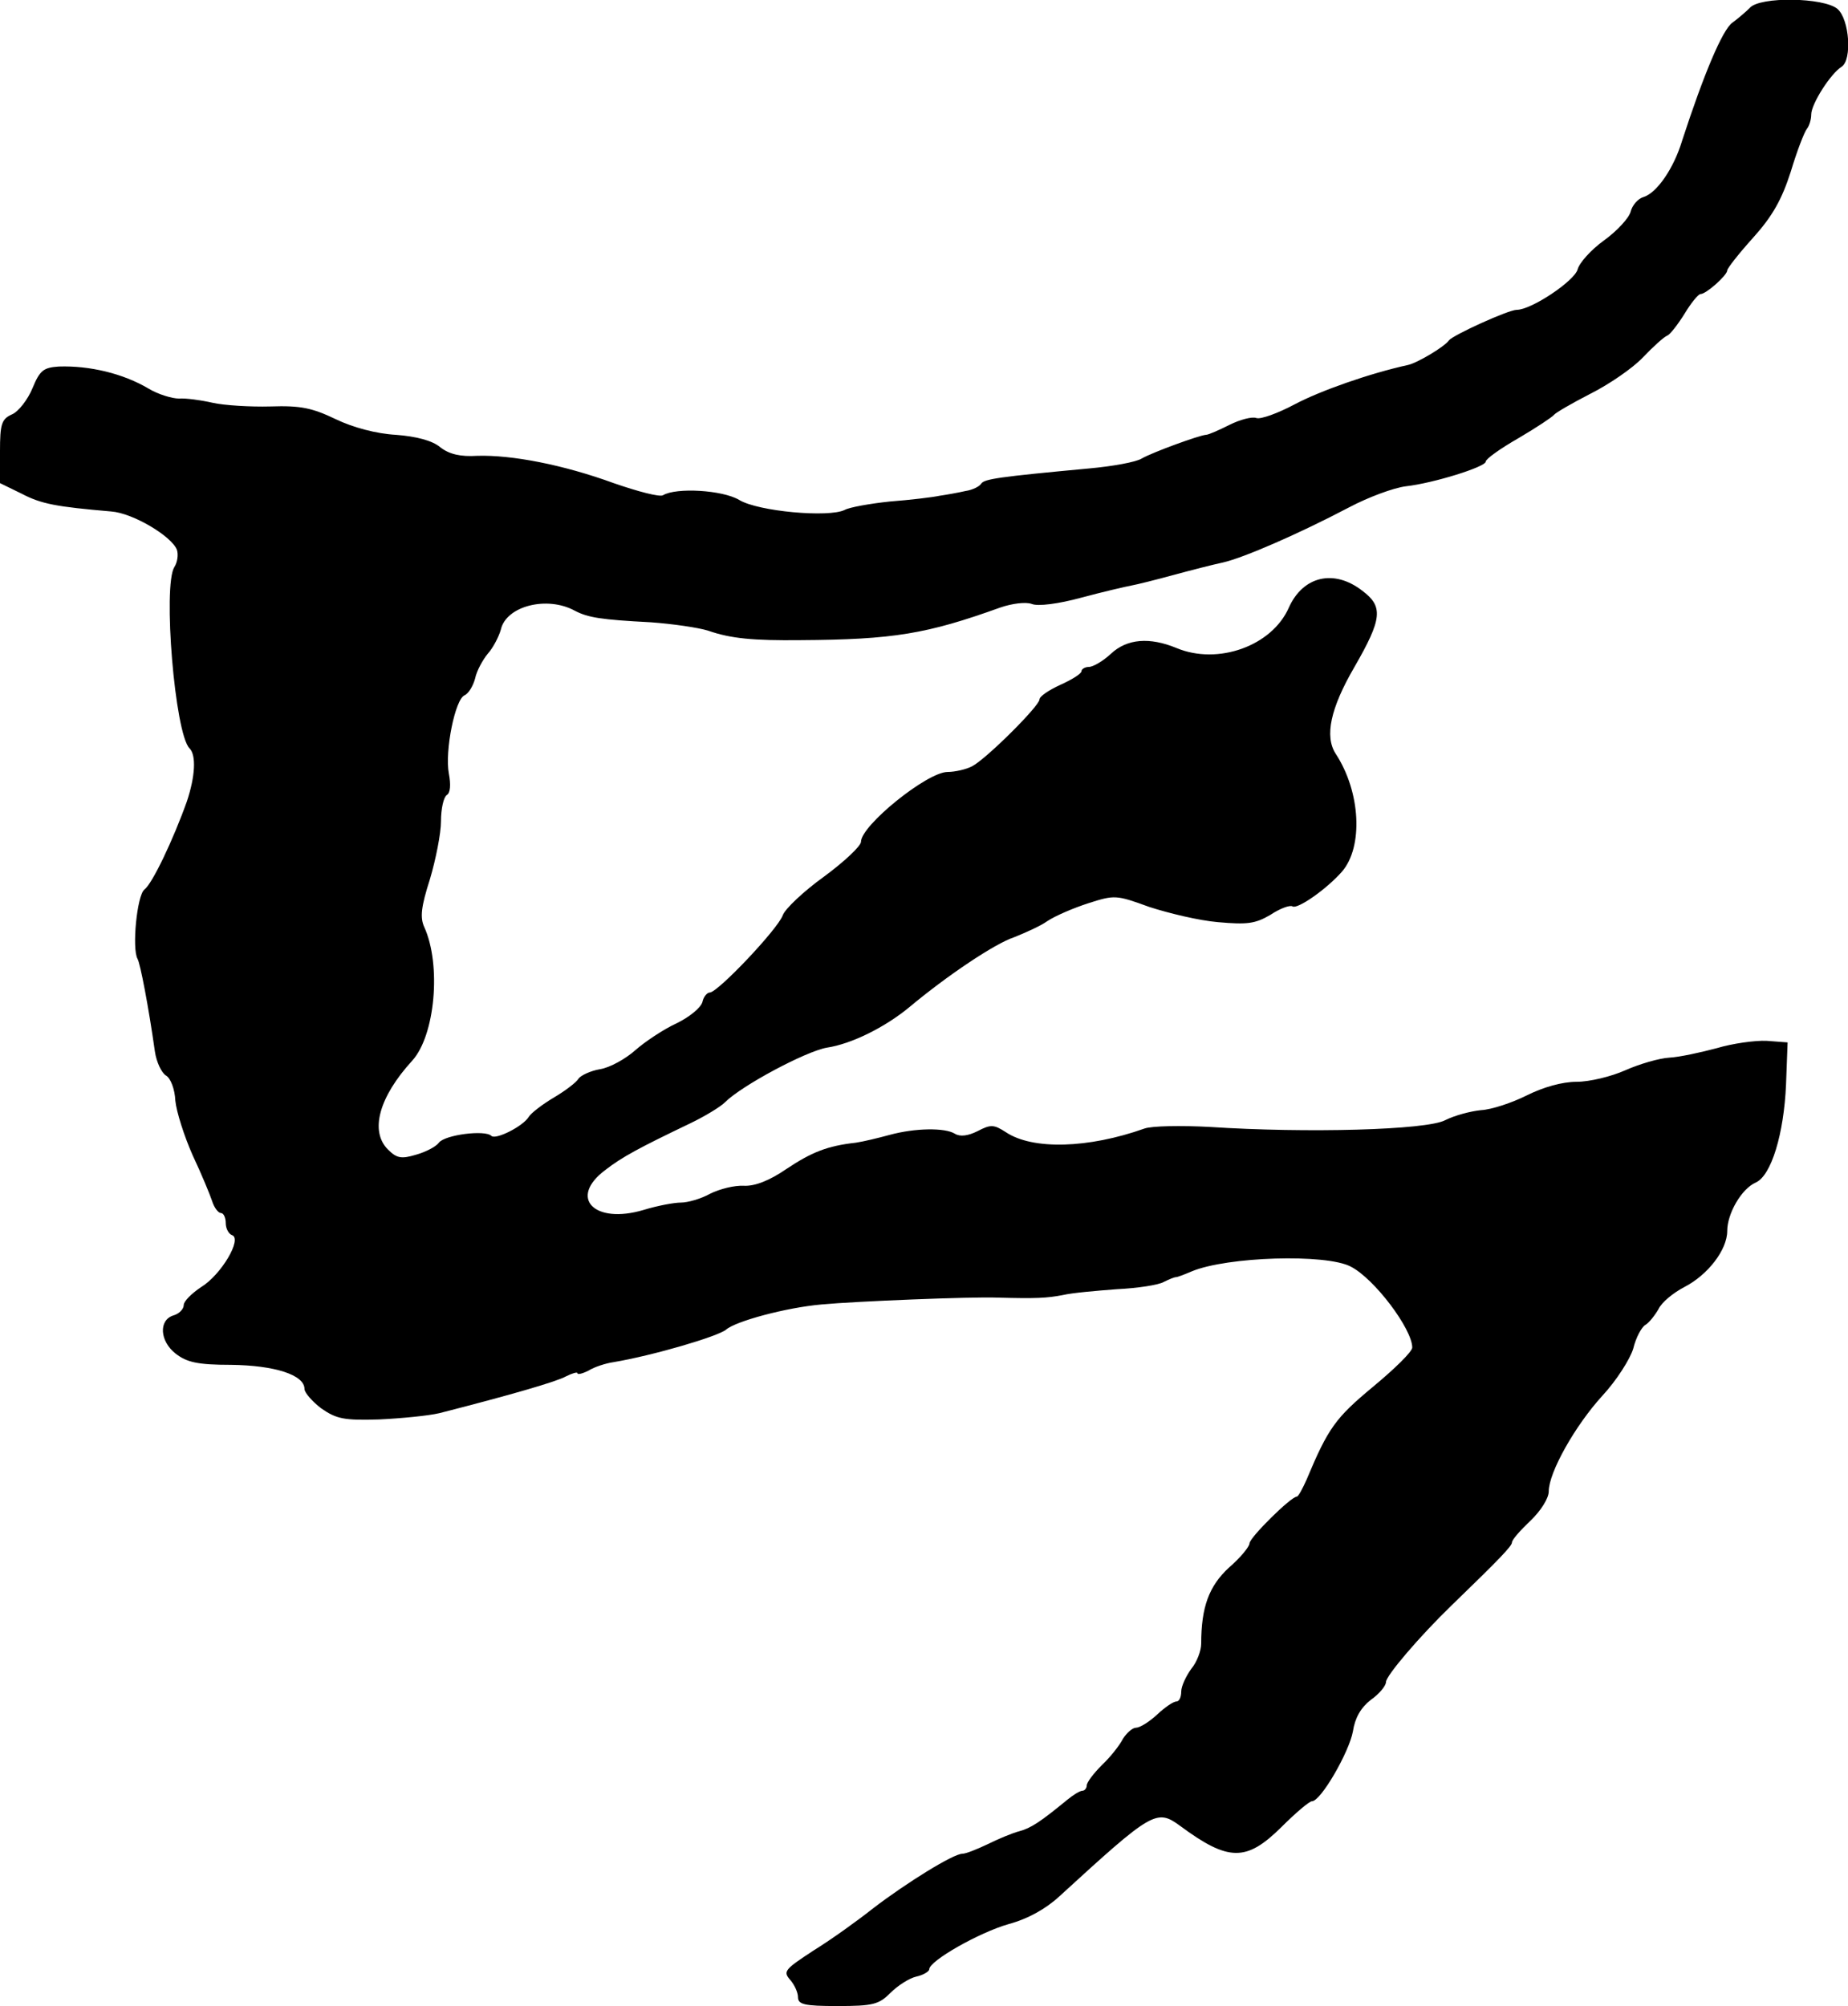
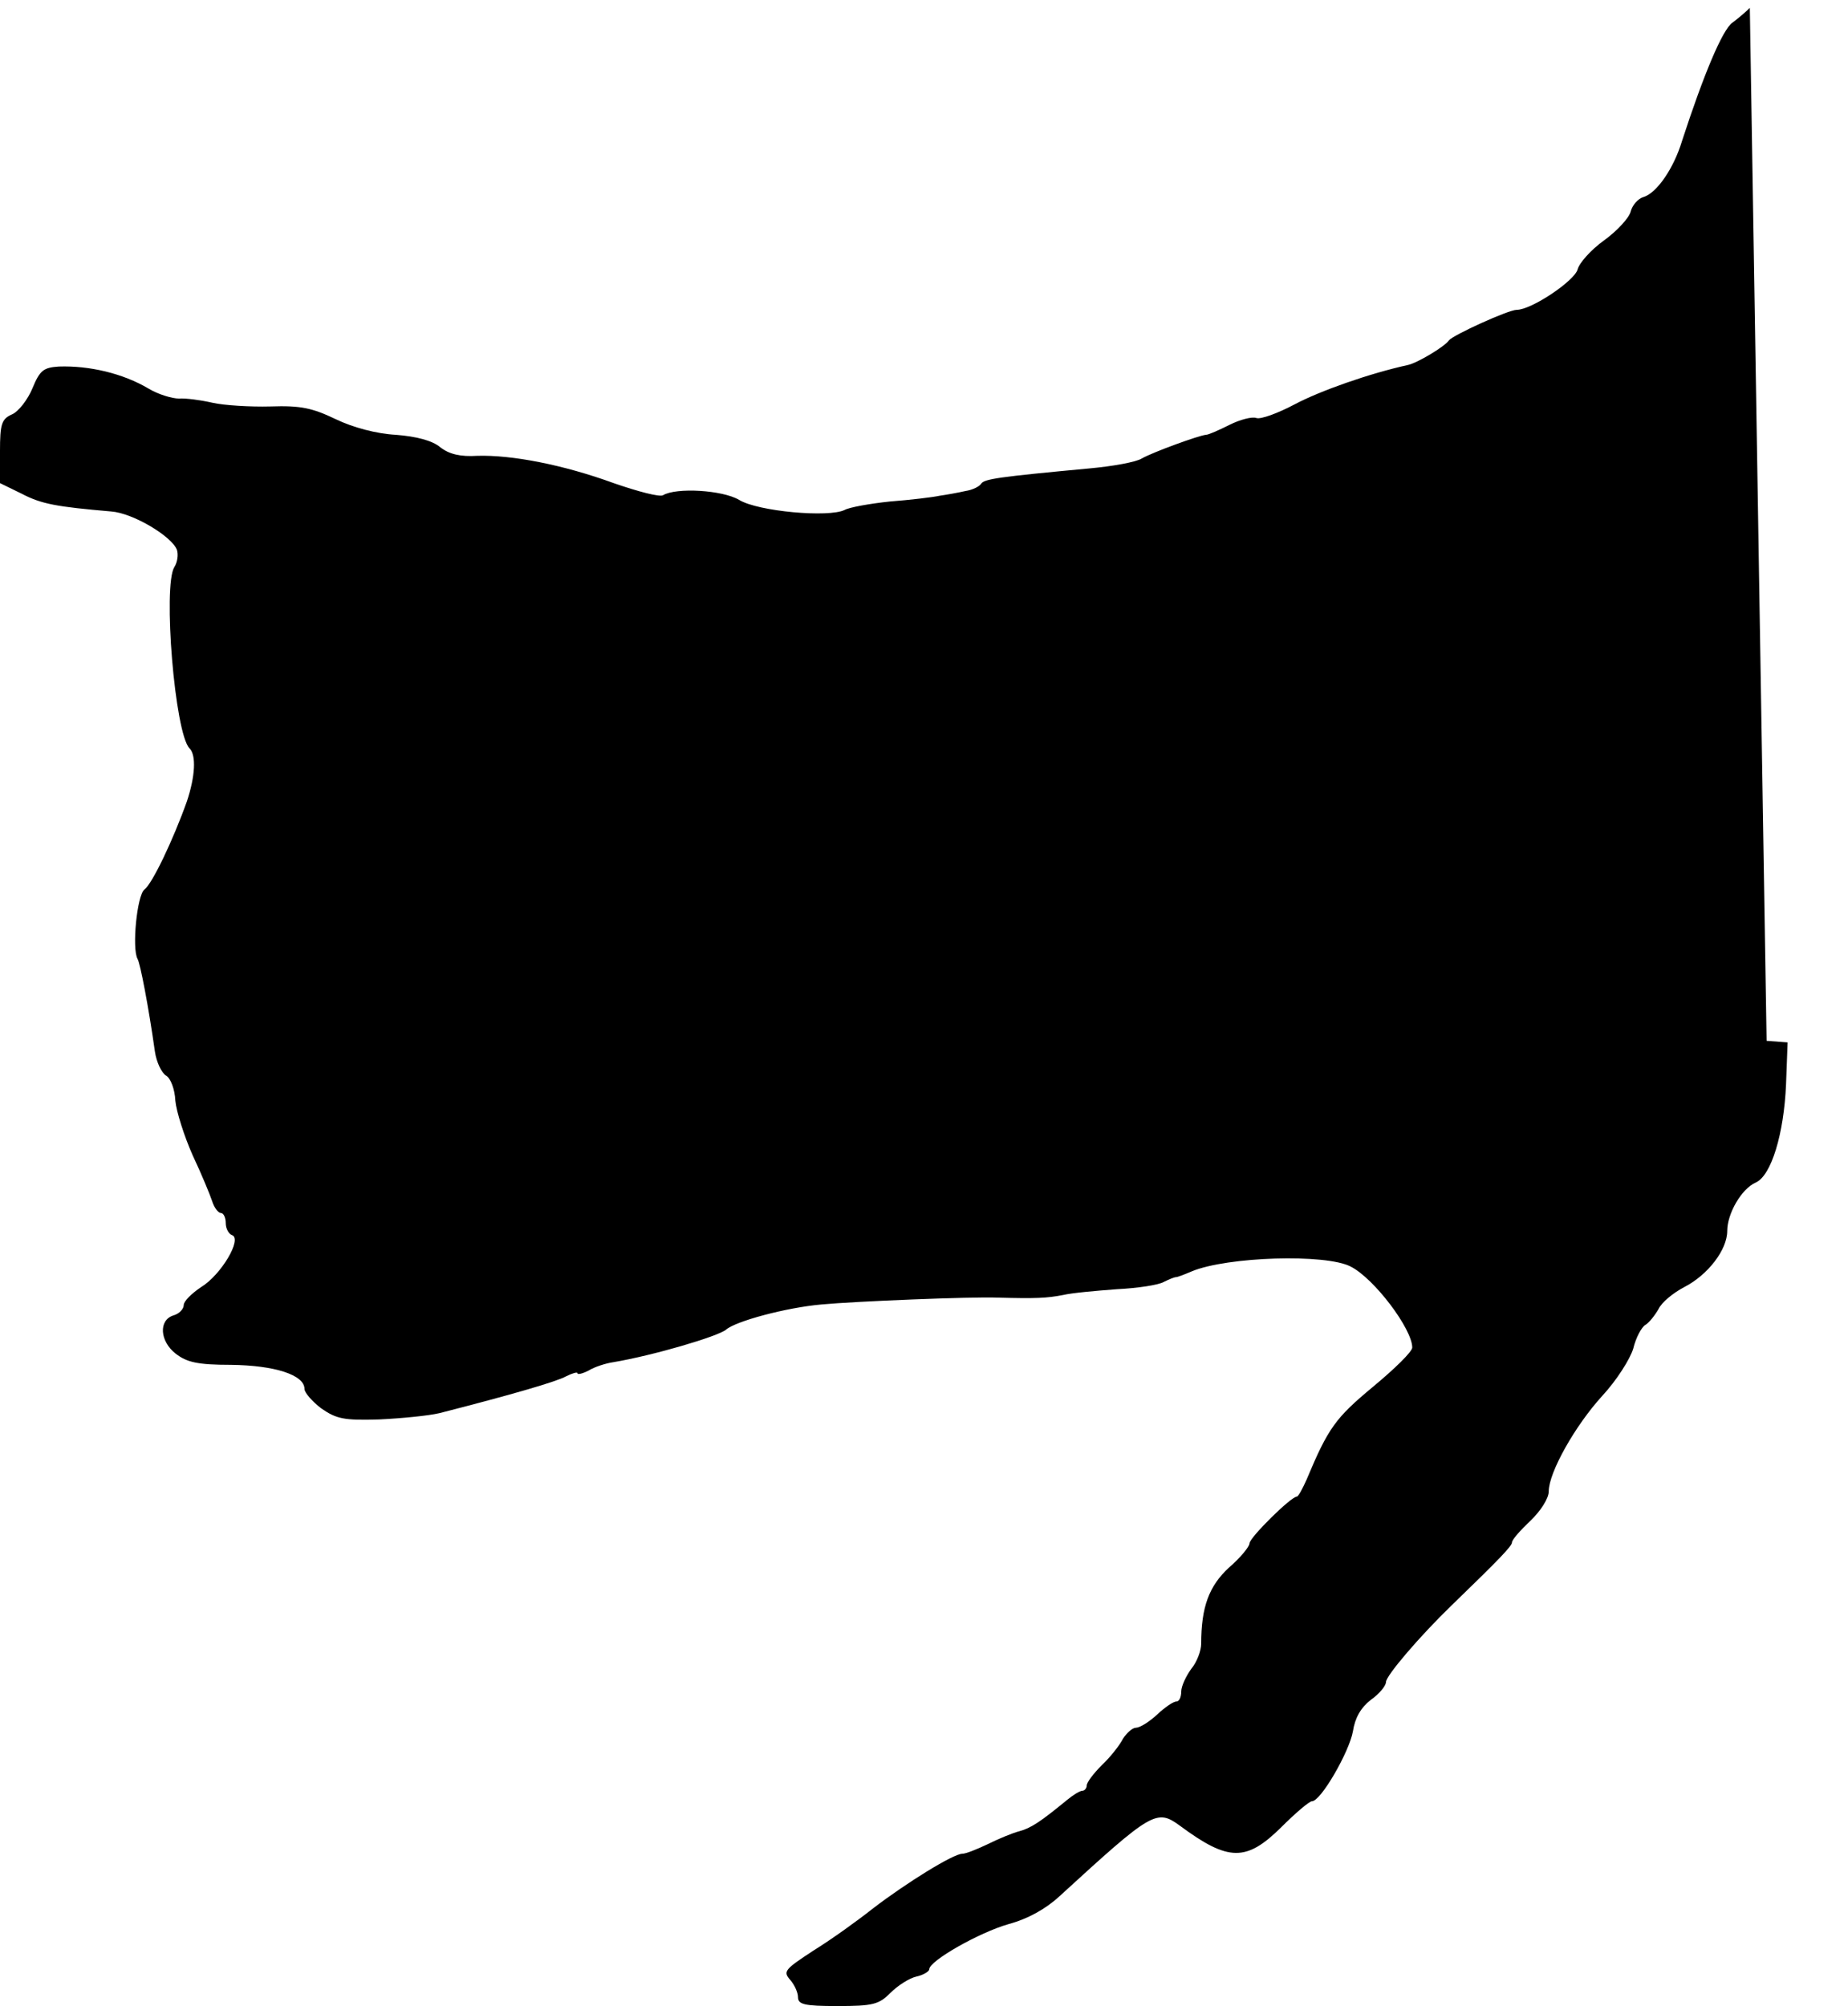
<svg xmlns="http://www.w3.org/2000/svg" version="1.0" width="352pt" height="382pt" viewBox="0 0 352 382" preserveAspectRatio="xMidYMid meet">
  <g transform="translate(0,382) scale(0.1,-0.1)" fill="#000000" stroke="none">
-     <path d="M3333 3805 c-7 -7 -22 -20 -33 -28 -19 -13 -55 -99 -96 -225 -16 -53 -48 -99 -73 -107 -11 -3 -22 -16 -25 -28 -3 -12 -26 -37 -51 -55 -25 -18 -47 -43 -50 -55 -6 -22 -88 -77 -116 -77 -16 0 -121 -48 -129 -58 -8 -12 -60 -43 -78 -47 -73 -16 -167 -49 -216 -75 -32 -17 -65 -29 -73 -26 -8 3 -31 -3 -51 -13 -20 -10 -40 -19 -45 -19 -13 -1 -101 -33 -122 -45 -11 -7 -56 -15 -100 -19 -172 -16 -200 -20 -206 -29 -3 -5 -16 -12 -30 -14 -13 -3 -35 -7 -49 -9 -14 -3 -56 -8 -95 -11 -38 -4 -77 -11 -86 -16 -30 -15 -165 -3 -201 19 -32 19 -120 24 -145 9 -6 -4 -48 7 -94 23 -96 35 -194 54 -260 52 -32 -2 -53 3 -70 16 -15 13 -46 21 -85 24 -37 2 -82 14 -115 30 -44 21 -66 26 -124 24 -38 -1 -88 2 -110 7 -22 5 -51 9 -64 8 -13 0 -40 8 -58 19 -49 29 -113 44 -171 42 -29 -2 -36 -7 -50 -41 -9 -22 -27 -45 -39 -50 -20 -9 -23 -18 -23 -71 l0 -60 41 -20 c38 -20 67 -25 171 -34 41 -3 115 -47 125 -73 3 -9 1 -24 -5 -33 -22 -36 1 -317 29 -345 13 -13 11 -53 -5 -101 -26 -73 -66 -157 -81 -168 -14 -11 -24 -112 -13 -132 5 -8 21 -91 33 -176 3 -21 13 -41 21 -46 9 -5 17 -26 18 -48 2 -21 17 -68 33 -104 17 -36 33 -75 37 -87 4 -13 12 -23 17 -23 5 0 9 -9 9 -19 0 -11 6 -21 12 -23 20 -7 -21 -76 -59 -99 -18 -12 -33 -27 -33 -34 0 -8 -9 -17 -20 -20 -28 -9 -26 -49 5 -73 21 -16 41 -21 105 -21 83 -1 140 -19 140 -46 0 -7 15 -24 32 -37 29 -20 43 -23 110 -21 42 2 94 7 115 12 137 35 223 60 241 70 12 6 22 9 22 6 0 -3 9 -1 21 5 11 7 33 14 47 16 77 13 199 49 215 62 18 16 114 42 182 48 64 6 286 15 335 13 74 -2 94 -1 125 5 17 4 62 8 102 11 40 2 80 8 90 14 10 5 20 9 23 9 3 0 16 5 30 11 67 28 256 34 303 9 45 -23 117 -119 117 -154 0 -8 -34 -41 -75 -75 -71 -59 -85 -78 -126 -176 -8 -18 -16 -33 -19 -33 -11 0 -90 -78 -90 -89 0 -6 -17 -27 -39 -46 -38 -35 -53 -75 -53 -145 0 -13 -8 -35 -19 -48 -10 -14 -19 -33 -19 -43 0 -11 -4 -19 -9 -19 -6 0 -22 -11 -37 -25 -15 -14 -33 -25 -40 -25 -7 0 -18 -10 -25 -21 -6 -12 -24 -35 -40 -50 -16 -16 -29 -33 -29 -39 0 -5 -4 -10 -8 -10 -5 0 -18 -8 -30 -18 -50 -41 -68 -53 -90 -59 -12 -3 -39 -14 -59 -24 -21 -10 -43 -19 -50 -19 -17 0 -106 -55 -170 -104 -29 -23 -79 -59 -113 -80 -55 -36 -59 -40 -45 -56 8 -9 15 -24 15 -33 0 -14 12 -17 75 -17 68 0 79 3 101 25 14 14 36 28 49 31 14 3 25 10 25 14 0 16 95 70 151 86 37 10 71 29 97 53 177 162 185 167 230 134 92 -68 126 -68 192 -3 28 28 54 50 59 50 17 0 71 94 78 133 4 26 15 45 34 60 16 11 29 27 29 34 0 12 64 87 125 146 92 89 115 113 115 120 0 5 16 23 35 41 20 19 35 43 35 56 0 36 50 125 102 182 27 29 53 70 59 90 5 21 16 41 23 45 7 4 18 18 25 30 6 13 28 31 49 42 45 23 82 71 82 107 0 33 27 80 54 92 30 13 54 93 58 187 l3 80 -40 3 c-22 1 -65 -5 -95 -14 -30 -8 -71 -17 -90 -18 -19 -1 -57 -12 -84 -24 -27 -12 -68 -22 -93 -22 -27 0 -63 -10 -95 -26 -28 -14 -67 -27 -87 -28 -20 -2 -50 -10 -68 -19 -35 -19 -265 -25 -448 -13 -55 3 -111 2 -125 -3 -107 -38 -213 -41 -264 -7 -23 15 -29 15 -54 2 -18 -9 -33 -11 -43 -5 -19 12 -76 11 -124 -2 -22 -6 -51 -13 -65 -15 -54 -6 -84 -18 -132 -50 -32 -22 -60 -33 -81 -32 -18 1 -46 -6 -64 -15 -18 -10 -43 -17 -56 -17 -13 0 -45 -6 -71 -14 -94 -28 -144 23 -73 76 32 25 66 43 162 89 27 13 57 31 66 40 32 32 154 97 194 104 47 7 111 39 157 77 73 61 163 121 199 133 20 8 50 21 64 31 15 10 50 25 78 34 50 16 53 16 116 -7 37 -12 95 -26 131 -29 56 -5 71 -3 100 14 18 12 37 19 42 16 9 -6 64 32 94 66 41 47 36 152 -12 225 -21 33 -10 86 36 165 53 92 55 115 15 145 -54 42 -113 28 -140 -32 -32 -73 -135 -110 -214 -77 -51 21 -94 18 -125 -11 -15 -14 -34 -25 -42 -25 -7 0 -14 -4 -14 -8 0 -5 -18 -16 -40 -26 -22 -10 -40 -22 -40 -28 0 -12 -100 -112 -128 -127 -11 -6 -33 -11 -47 -11 -39 0 -165 -102 -165 -133 0 -8 -32 -38 -70 -66 -39 -28 -75 -62 -79 -74 -10 -27 -124 -147 -139 -147 -5 0 -12 -8 -14 -18 -3 -11 -25 -29 -50 -41 -24 -11 -60 -35 -78 -51 -18 -16 -48 -33 -67 -36 -18 -3 -37 -12 -41 -18 -4 -7 -25 -23 -47 -36 -22 -13 -44 -30 -48 -37 -11 -18 -63 -44 -71 -36 -12 12 -89 2 -100 -13 -6 -8 -26 -18 -44 -23 -27 -8 -36 -7 -53 10 -35 35 -17 100 46 169 44 48 56 183 23 255 -8 18 -6 38 11 91 11 37 21 87 21 110 0 24 5 46 11 50 7 4 8 20 4 41 -8 43 12 142 30 149 7 3 16 17 20 32 3 15 15 36 24 47 10 11 21 32 25 46 10 45 88 65 141 36 25 -13 49 -17 145 -22 41 -3 90 -10 109 -16 43 -15 86 -19 176 -18 177 1 241 12 380 62 23 8 49 11 60 7 12 -5 51 0 95 12 41 11 84 21 95 23 11 2 47 11 80 20 33 9 76 20 95 24 39 9 143 54 240 105 36 19 84 37 108 40 53 6 152 37 152 47 0 5 28 25 63 45 34 20 64 40 67 44 3 4 34 22 69 40 36 18 81 49 100 69 20 21 41 40 47 42 5 2 20 21 33 42 12 20 26 37 30 37 11 0 51 36 51 45 0 4 22 32 49 62 37 41 55 73 72 126 12 40 26 76 31 82 4 5 8 17 8 27 0 20 37 78 58 91 20 13 15 90 -8 110 -26 22 -148 24 -167 2z" />
+     <path d="M3333 3805 c-7 -7 -22 -20 -33 -28 -19 -13 -55 -99 -96 -225 -16 -53 -48 -99 -73 -107 -11 -3 -22 -16 -25 -28 -3 -12 -26 -37 -51 -55 -25 -18 -47 -43 -50 -55 -6 -22 -88 -77 -116 -77 -16 0 -121 -48 -129 -58 -8 -12 -60 -43 -78 -47 -73 -16 -167 -49 -216 -75 -32 -17 -65 -29 -73 -26 -8 3 -31 -3 -51 -13 -20 -10 -40 -19 -45 -19 -13 -1 -101 -33 -122 -45 -11 -7 -56 -15 -100 -19 -172 -16 -200 -20 -206 -29 -3 -5 -16 -12 -30 -14 -13 -3 -35 -7 -49 -9 -14 -3 -56 -8 -95 -11 -38 -4 -77 -11 -86 -16 -30 -15 -165 -3 -201 19 -32 19 -120 24 -145 9 -6 -4 -48 7 -94 23 -96 35 -194 54 -260 52 -32 -2 -53 3 -70 16 -15 13 -46 21 -85 24 -37 2 -82 14 -115 30 -44 21 -66 26 -124 24 -38 -1 -88 2 -110 7 -22 5 -51 9 -64 8 -13 0 -40 8 -58 19 -49 29 -113 44 -171 42 -29 -2 -36 -7 -50 -41 -9 -22 -27 -45 -39 -50 -20 -9 -23 -18 -23 -71 l0 -60 41 -20 c38 -20 67 -25 171 -34 41 -3 115 -47 125 -73 3 -9 1 -24 -5 -33 -22 -36 1 -317 29 -345 13 -13 11 -53 -5 -101 -26 -73 -66 -157 -81 -168 -14 -11 -24 -112 -13 -132 5 -8 21 -91 33 -176 3 -21 13 -41 21 -46 9 -5 17 -26 18 -48 2 -21 17 -68 33 -104 17 -36 33 -75 37 -87 4 -13 12 -23 17 -23 5 0 9 -9 9 -19 0 -11 6 -21 12 -23 20 -7 -21 -76 -59 -99 -18 -12 -33 -27 -33 -34 0 -8 -9 -17 -20 -20 -28 -9 -26 -49 5 -73 21 -16 41 -21 105 -21 83 -1 140 -19 140 -46 0 -7 15 -24 32 -37 29 -20 43 -23 110 -21 42 2 94 7 115 12 137 35 223 60 241 70 12 6 22 9 22 6 0 -3 9 -1 21 5 11 7 33 14 47 16 77 13 199 49 215 62 18 16 114 42 182 48 64 6 286 15 335 13 74 -2 94 -1 125 5 17 4 62 8 102 11 40 2 80 8 90 14 10 5 20 9 23 9 3 0 16 5 30 11 67 28 256 34 303 9 45 -23 117 -119 117 -154 0 -8 -34 -41 -75 -75 -71 -59 -85 -78 -126 -176 -8 -18 -16 -33 -19 -33 -11 0 -90 -78 -90 -89 0 -6 -17 -27 -39 -46 -38 -35 -53 -75 -53 -145 0 -13 -8 -35 -19 -48 -10 -14 -19 -33 -19 -43 0 -11 -4 -19 -9 -19 -6 0 -22 -11 -37 -25 -15 -14 -33 -25 -40 -25 -7 0 -18 -10 -25 -21 -6 -12 -24 -35 -40 -50 -16 -16 -29 -33 -29 -39 0 -5 -4 -10 -8 -10 -5 0 -18 -8 -30 -18 -50 -41 -68 -53 -90 -59 -12 -3 -39 -14 -59 -24 -21 -10 -43 -19 -50 -19 -17 0 -106 -55 -170 -104 -29 -23 -79 -59 -113 -80 -55 -36 -59 -40 -45 -56 8 -9 15 -24 15 -33 0 -14 12 -17 75 -17 68 0 79 3 101 25 14 14 36 28 49 31 14 3 25 10 25 14 0 16 95 70 151 86 37 10 71 29 97 53 177 162 185 167 230 134 92 -68 126 -68 192 -3 28 28 54 50 59 50 17 0 71 94 78 133 4 26 15 45 34 60 16 11 29 27 29 34 0 12 64 87 125 146 92 89 115 113 115 120 0 5 16 23 35 41 20 19 35 43 35 56 0 36 50 125 102 182 27 29 53 70 59 90 5 21 16 41 23 45 7 4 18 18 25 30 6 13 28 31 49 42 45 23 82 71 82 107 0 33 27 80 54 92 30 13 54 93 58 187 l3 80 -40 3 z" />
  </g>
</svg>